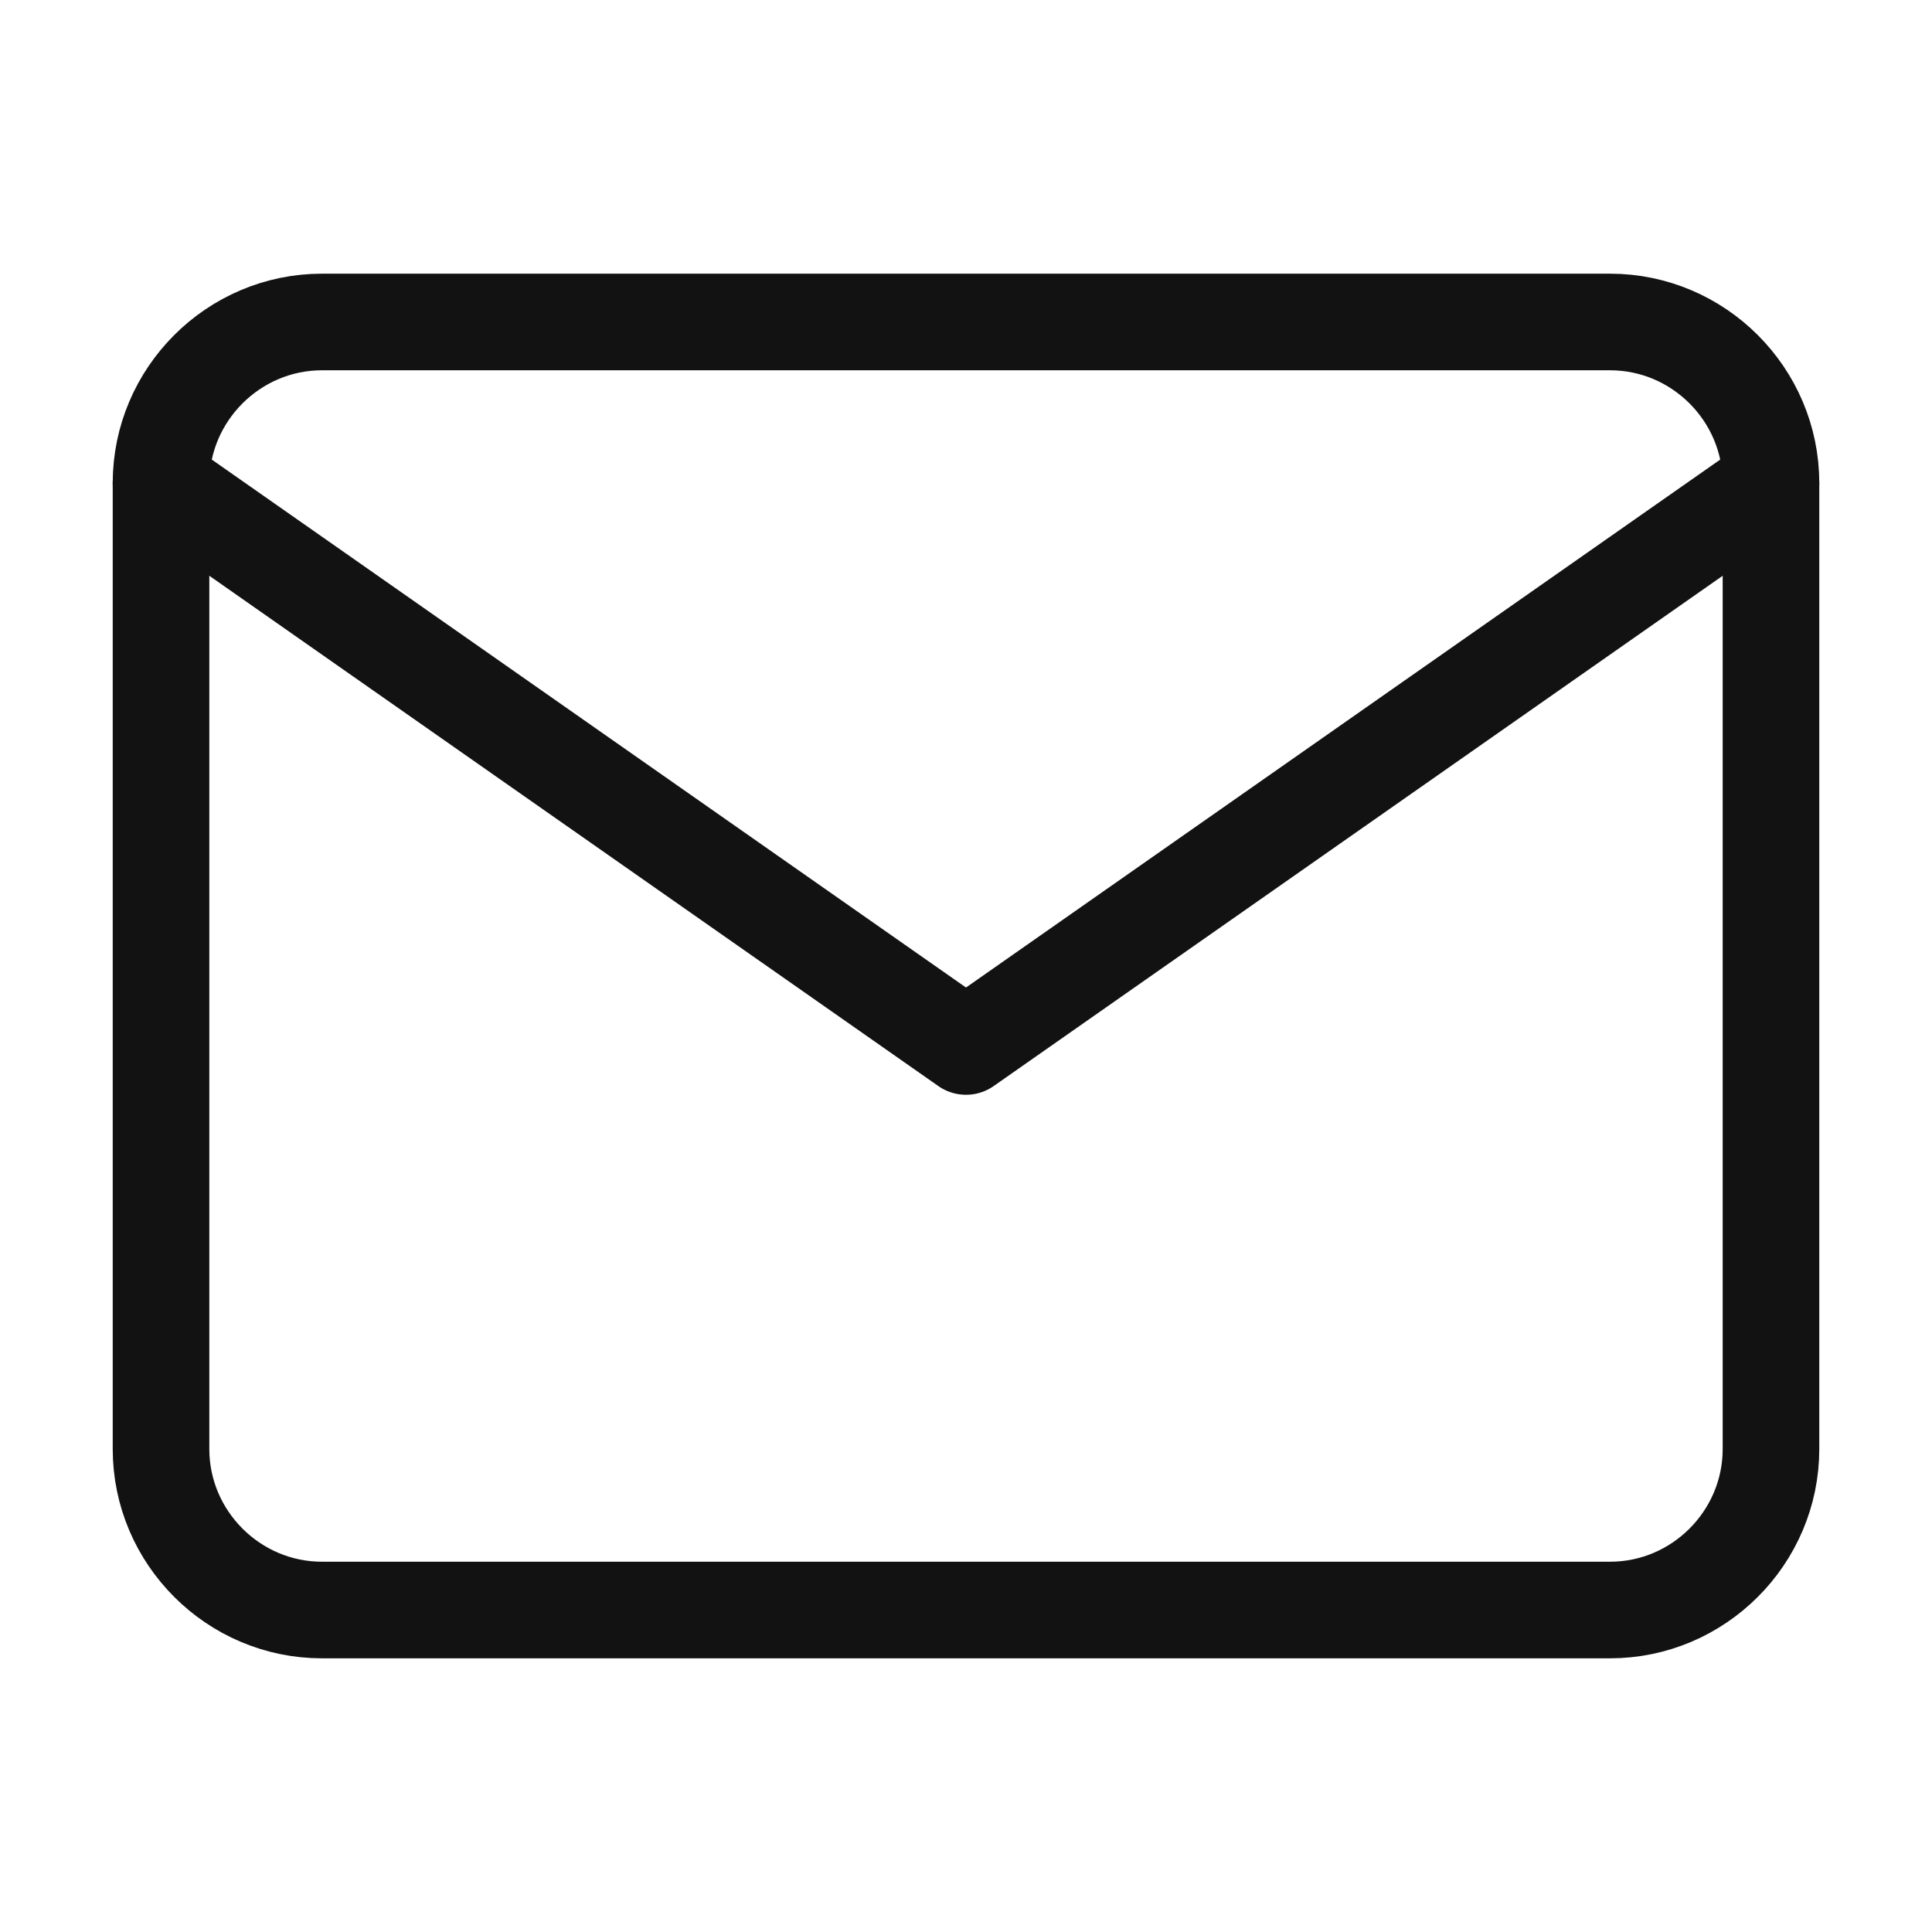
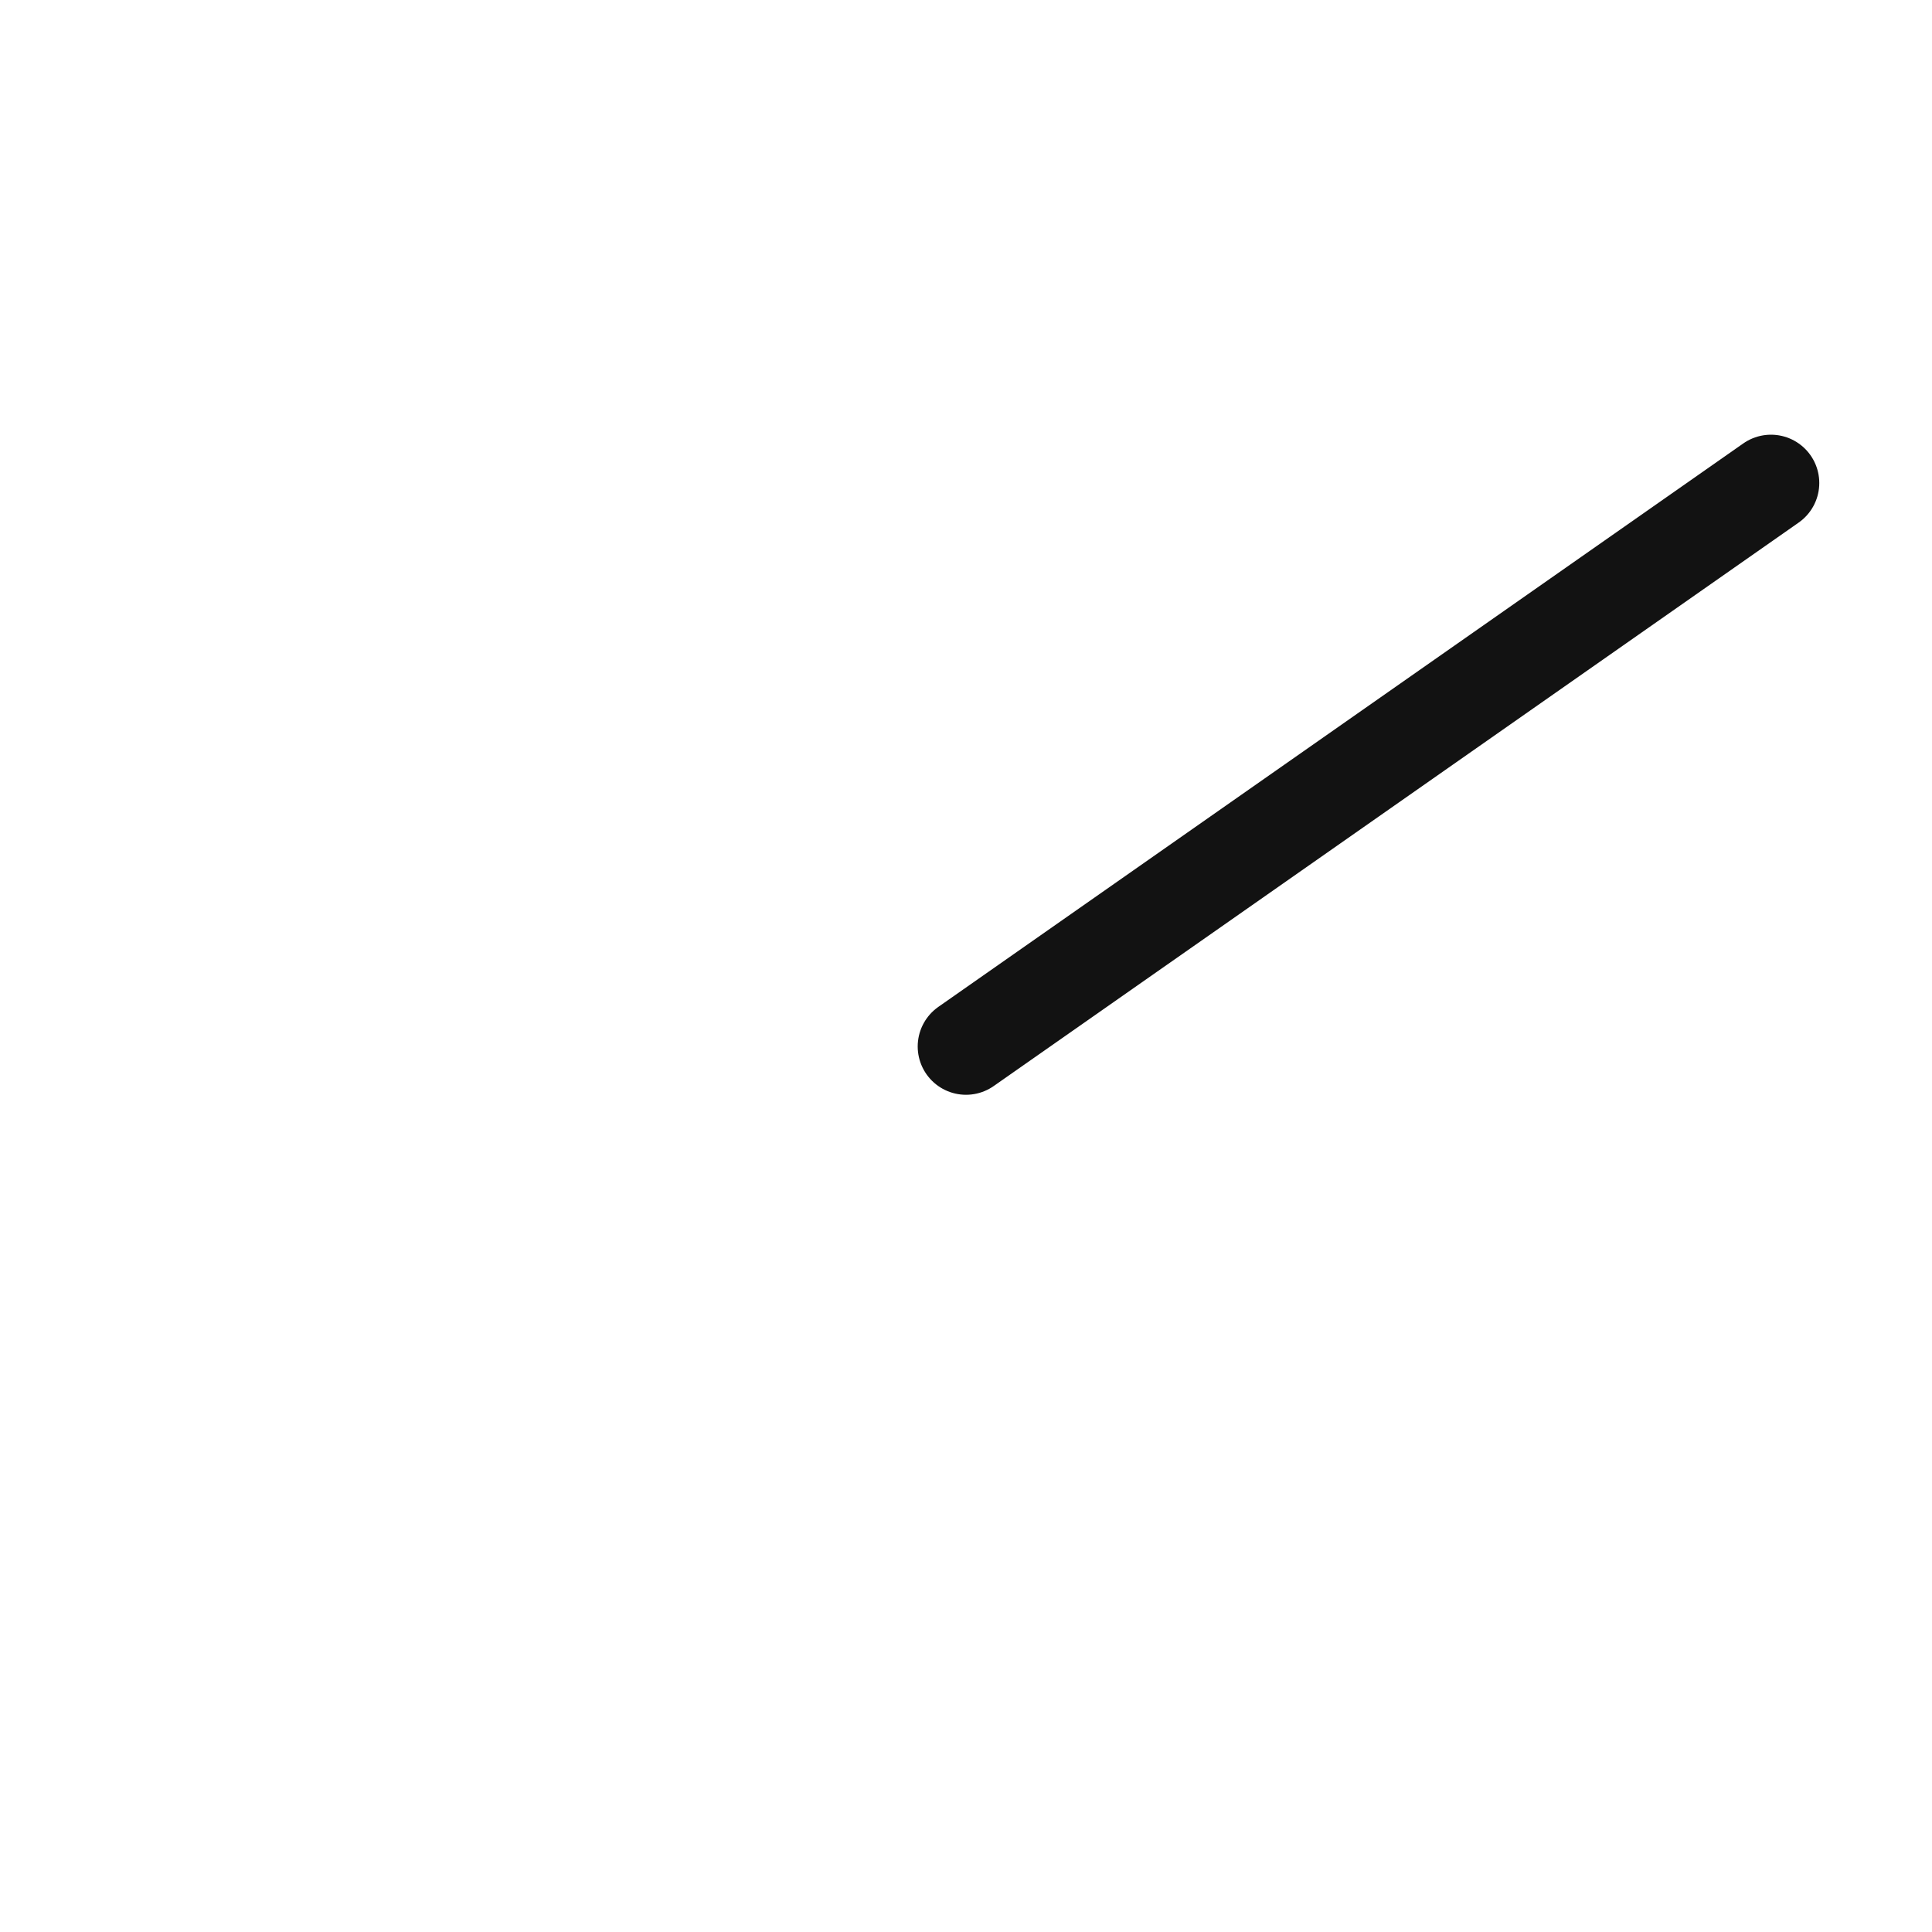
<svg xmlns="http://www.w3.org/2000/svg" width="32" height="32" viewBox="0 0 32 32" fill="none">
-   <path d="M5.333 5.333H26.667C28.133 5.333 29.333 6.533 29.333 8V24C29.333 25.467 28.133 26.667 26.667 26.667H5.333C3.867 26.667 2.667 25.467 2.667 24V8C2.667 6.533 3.867 5.333 5.333 5.333Z" stroke="#121212" stroke-width="1.6" stroke-linecap="round" stroke-linejoin="round" />
-   <path d="M29.333 8L16 17.333L2.667 8" stroke="#121212" stroke-width="1.6" stroke-linecap="round" stroke-linejoin="round" />
+   <path d="M29.333 8L16 17.333" stroke="#121212" stroke-width="1.6" stroke-linecap="round" stroke-linejoin="round" />
</svg>